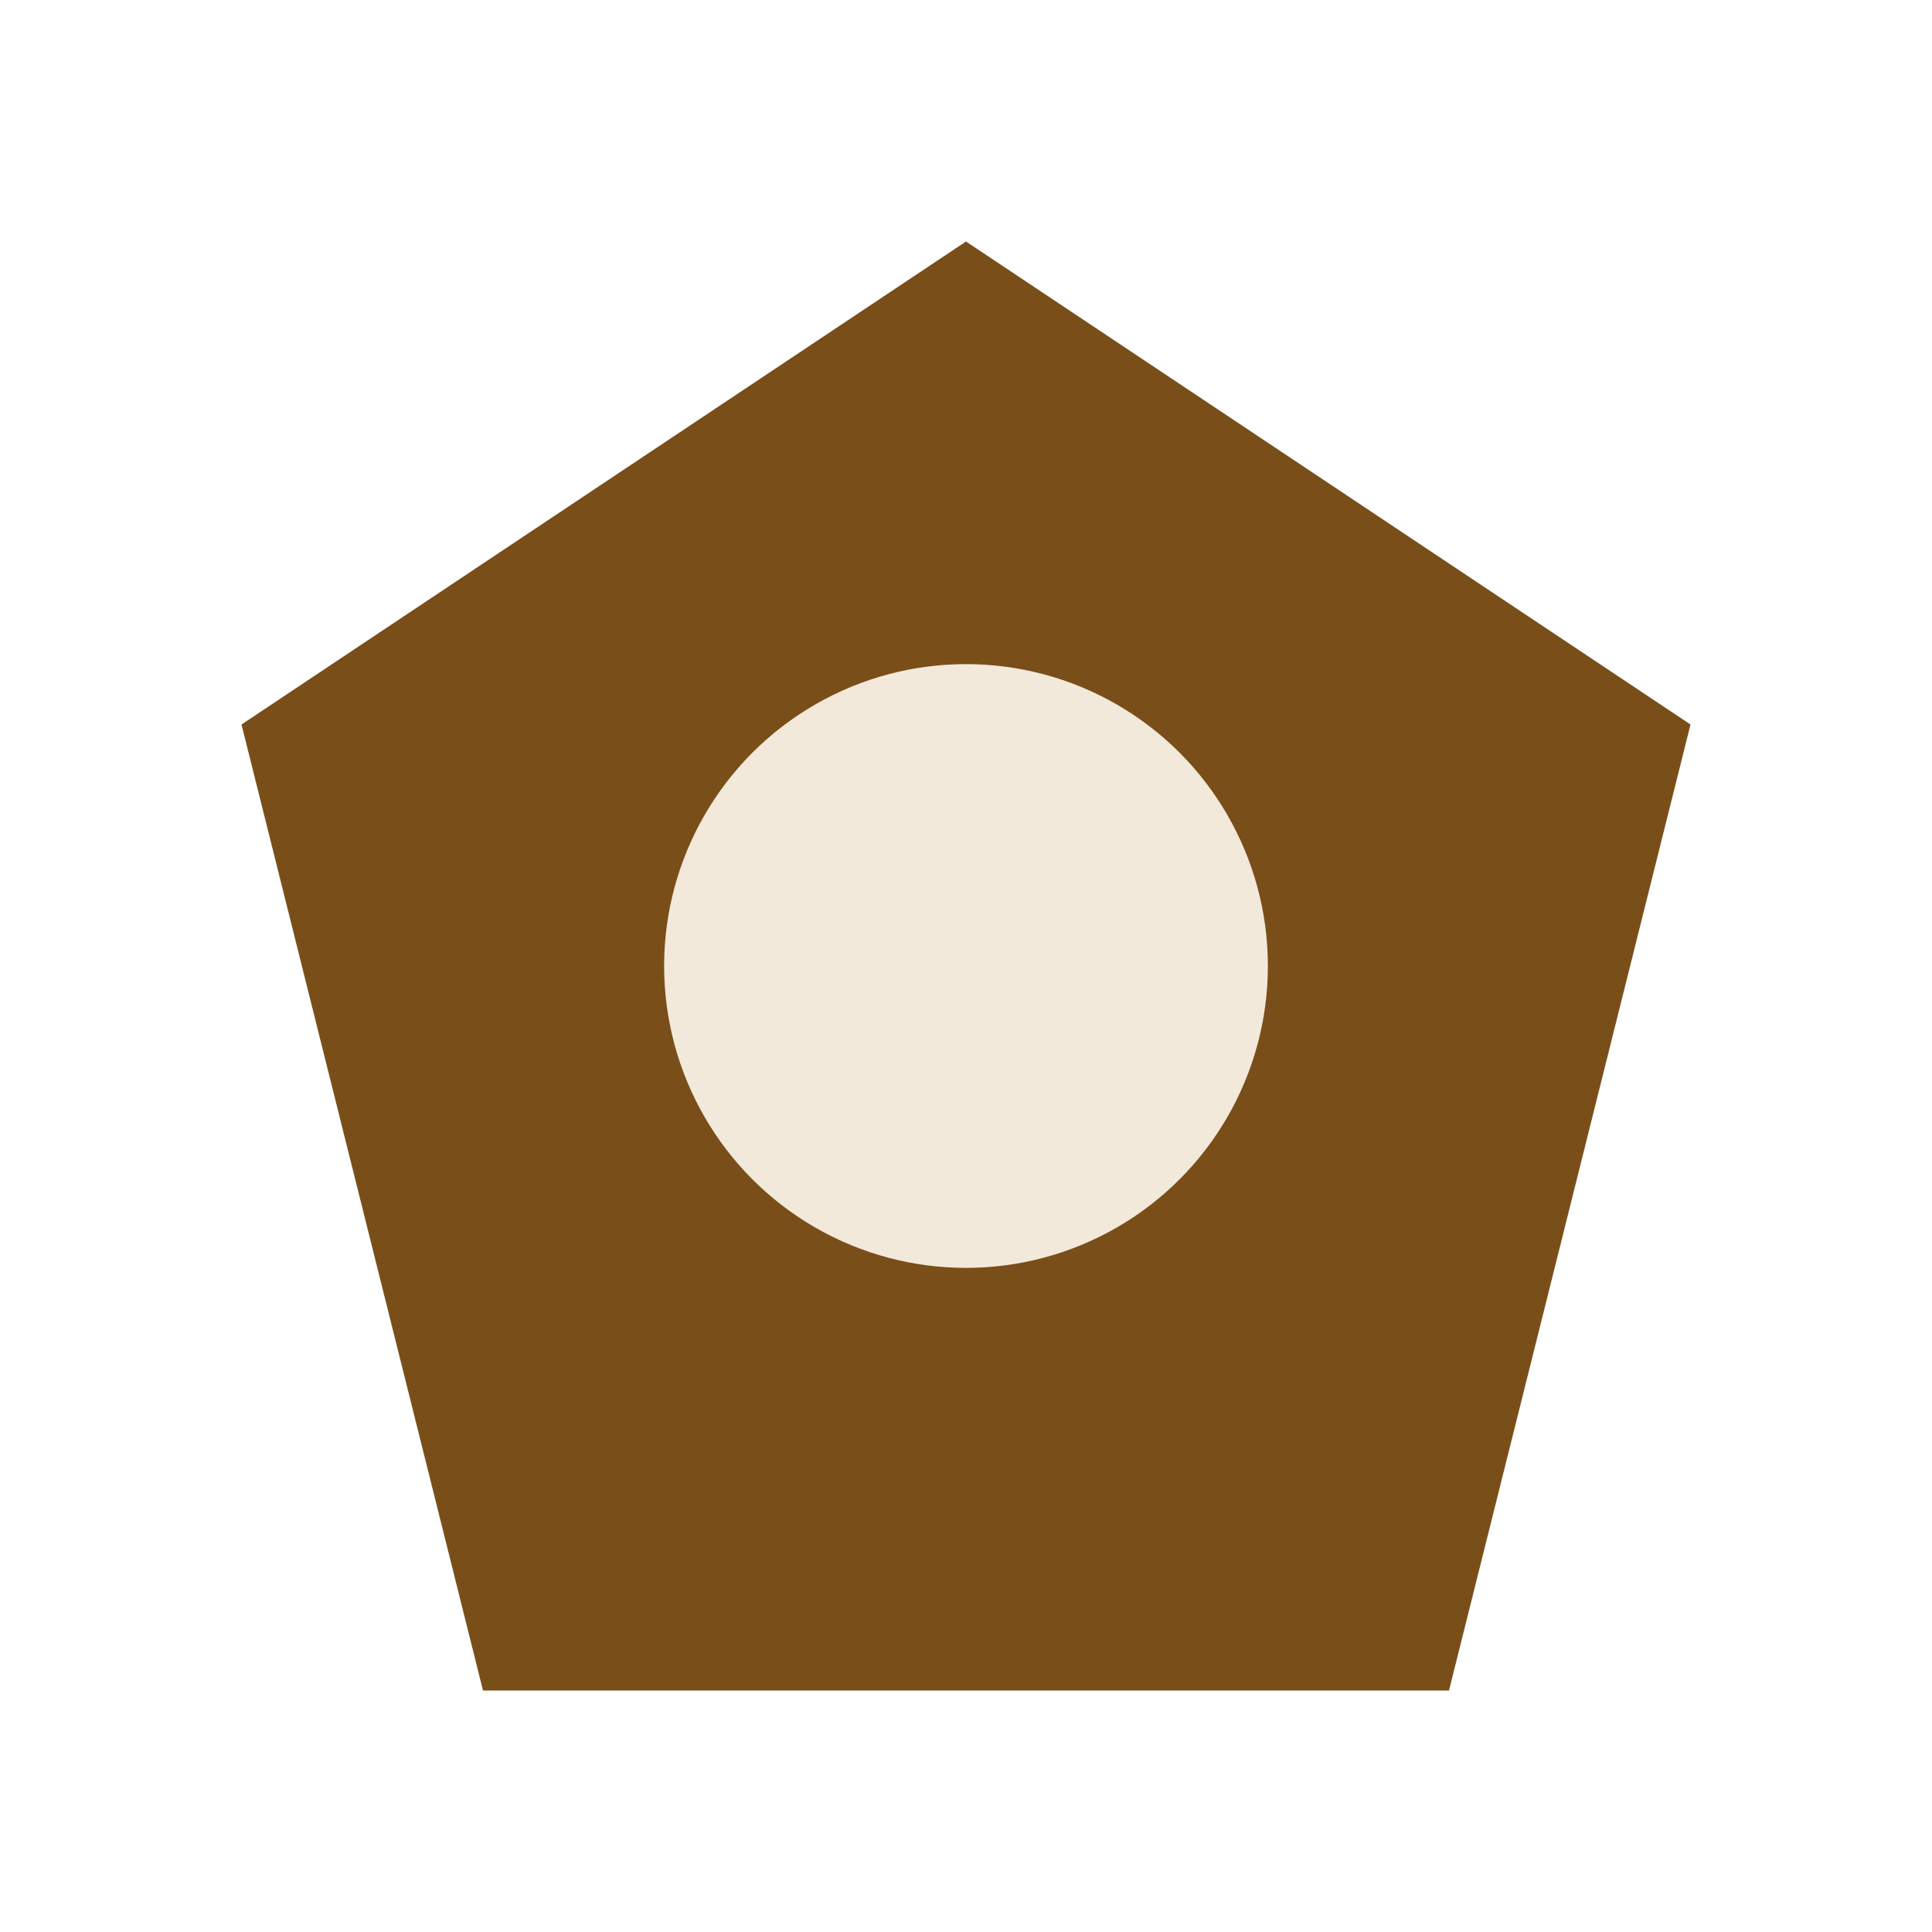
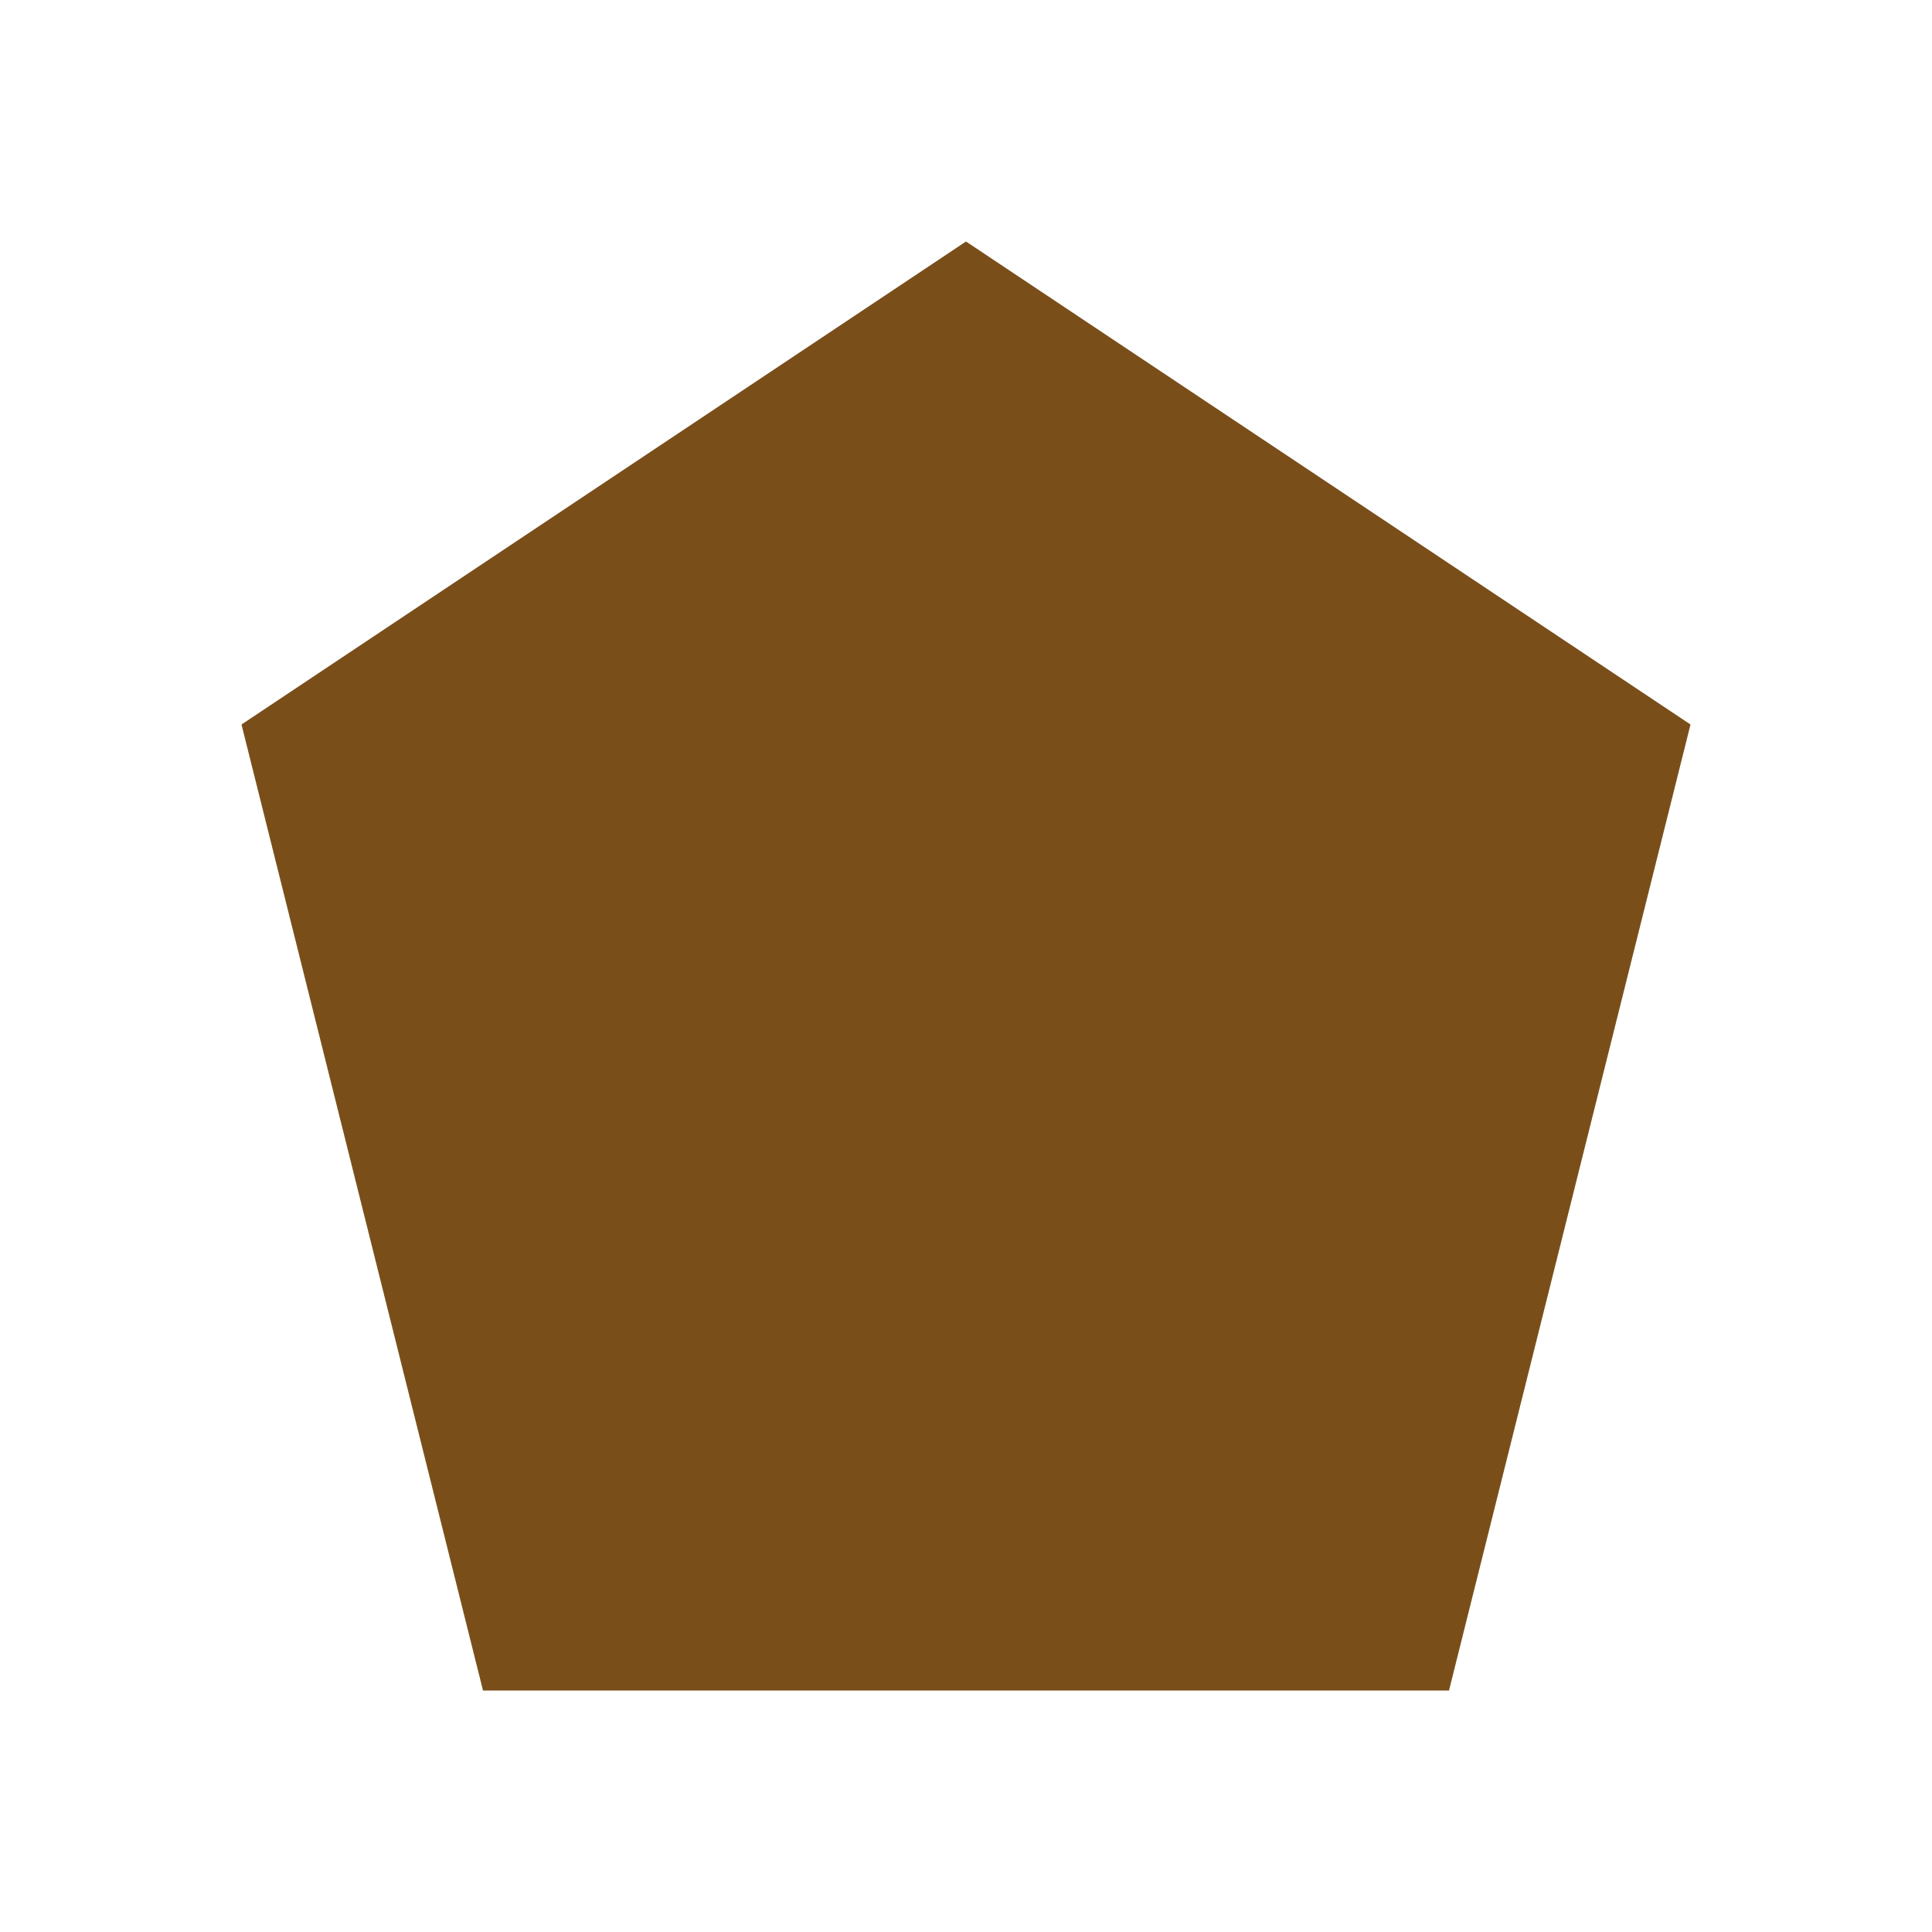
<svg xmlns="http://www.w3.org/2000/svg" width="32" height="32" viewBox="0 0 32 32">
  <polygon points="16,4 28,12 24,28 8,28 4,12" fill="#7A4E19" />
-   <circle cx="16" cy="16" r="5" fill="#F3E9DA" />
</svg>